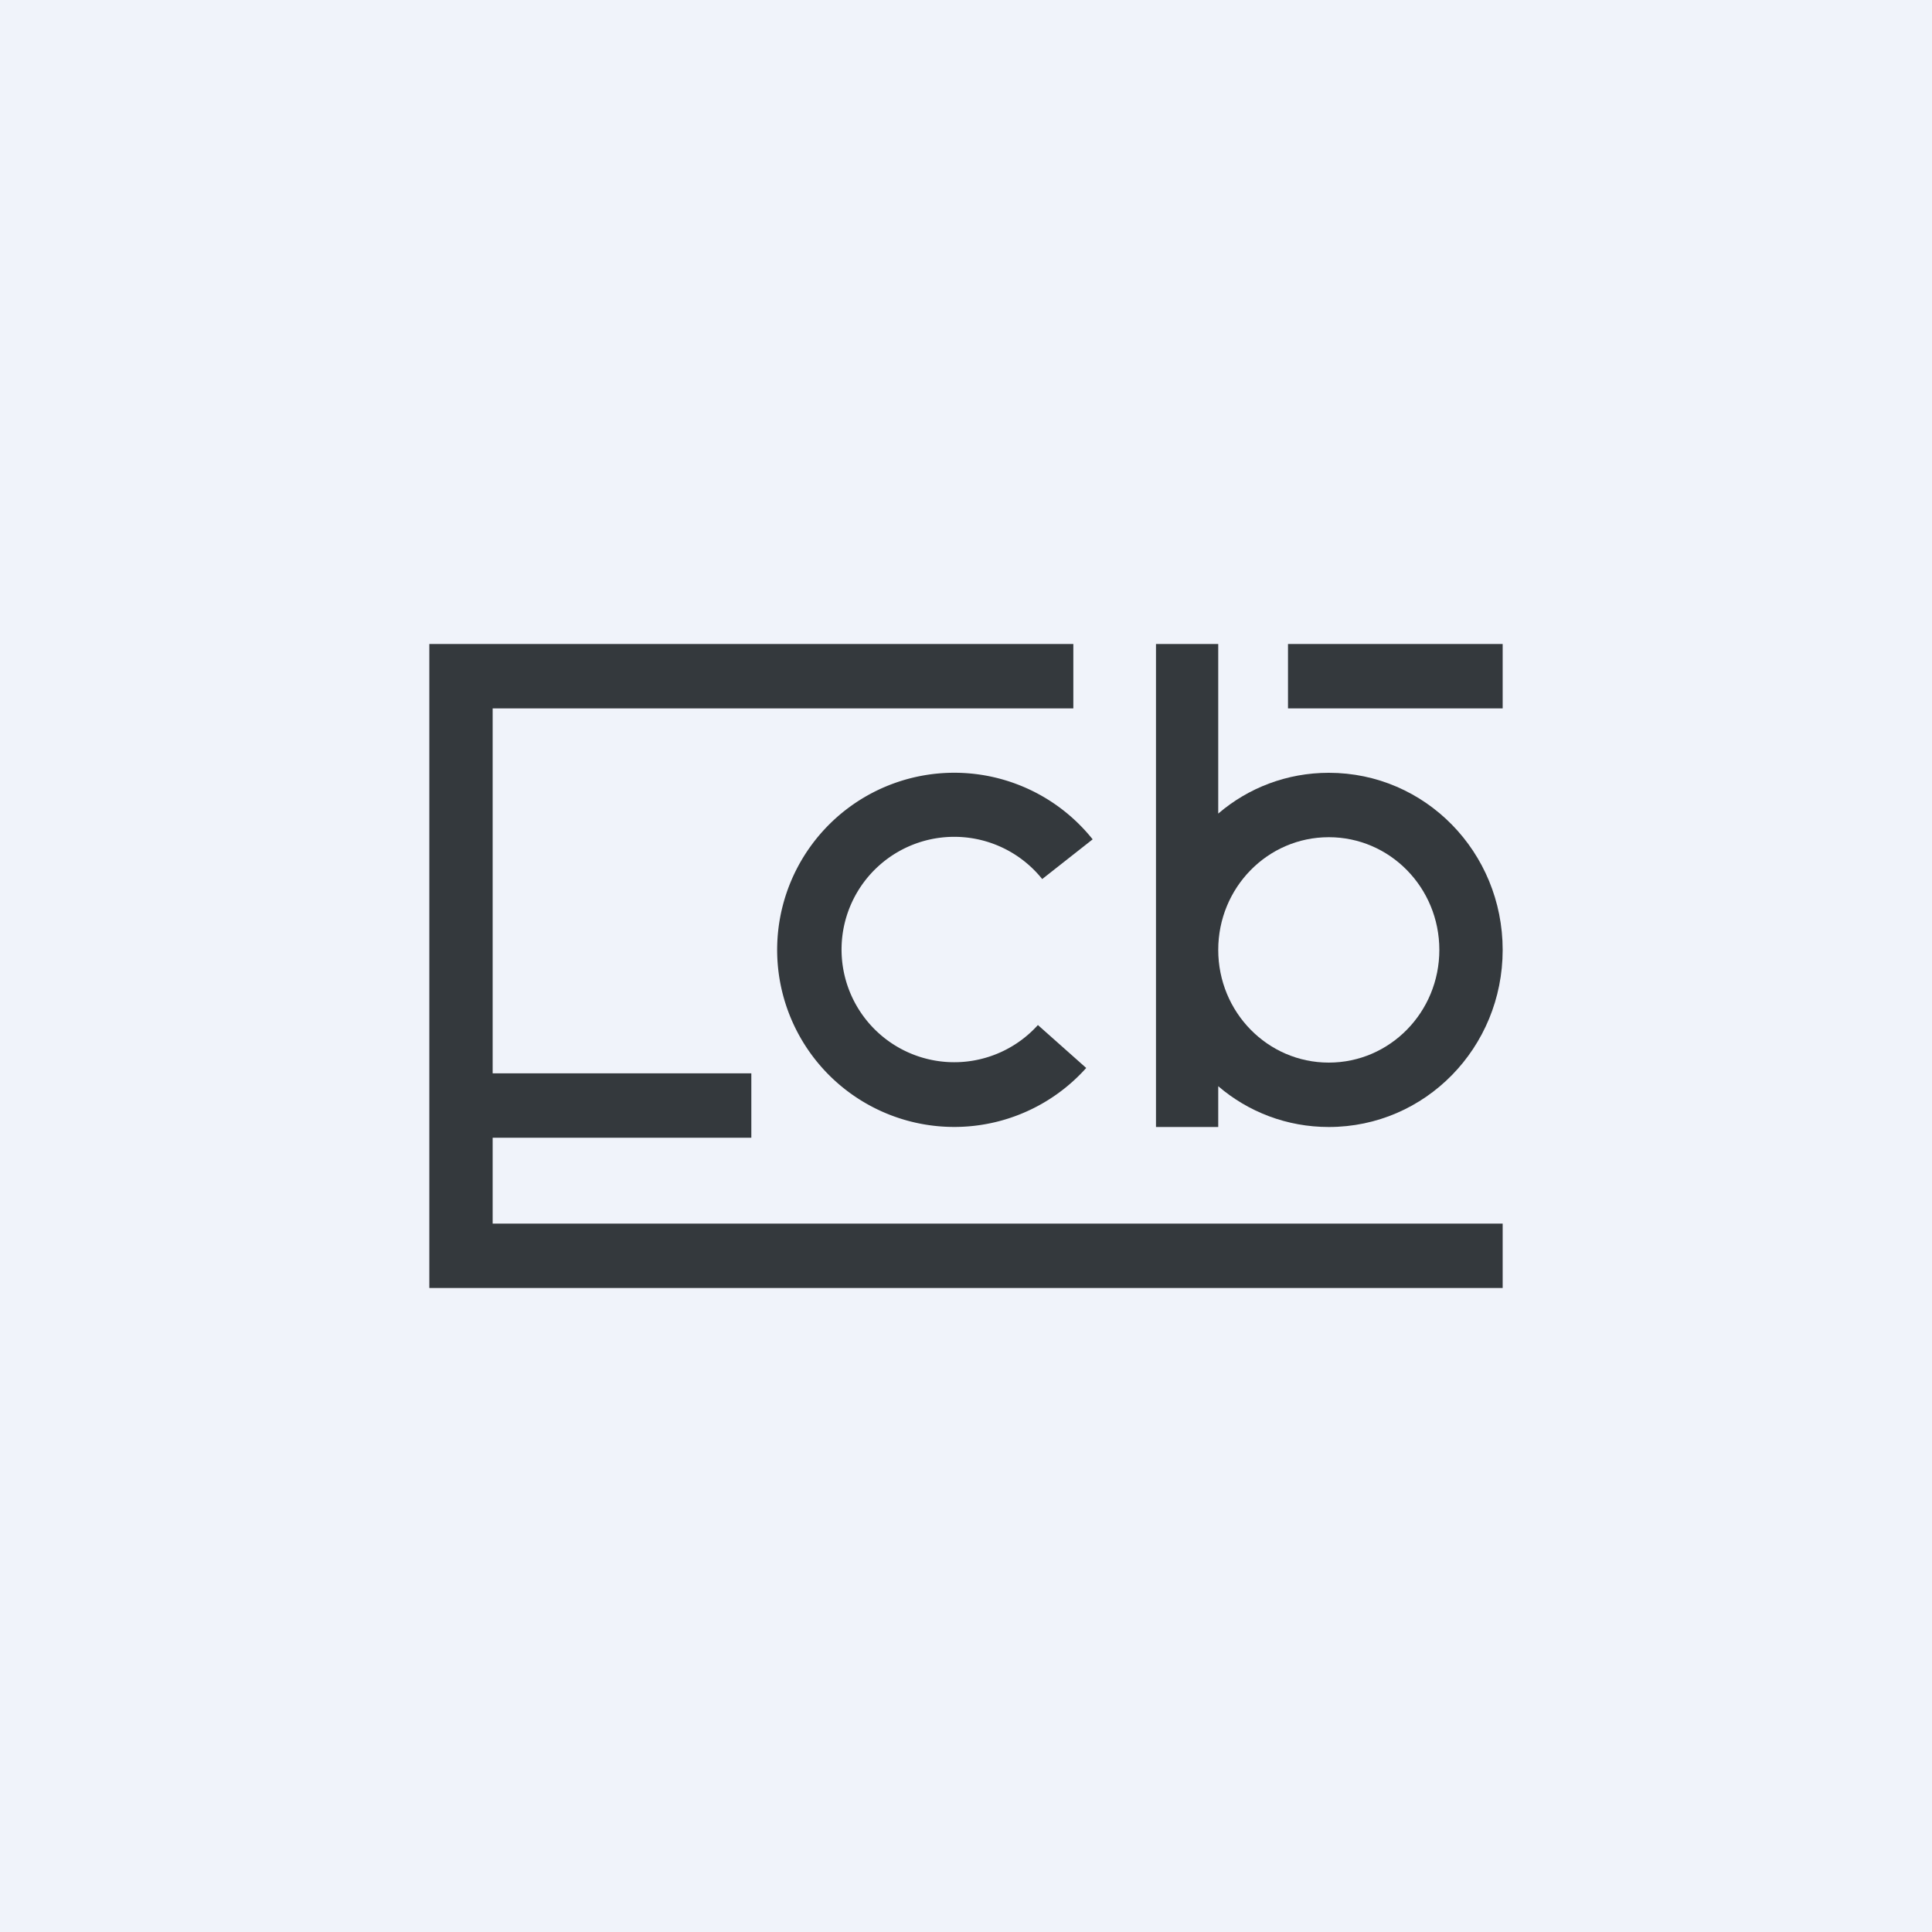
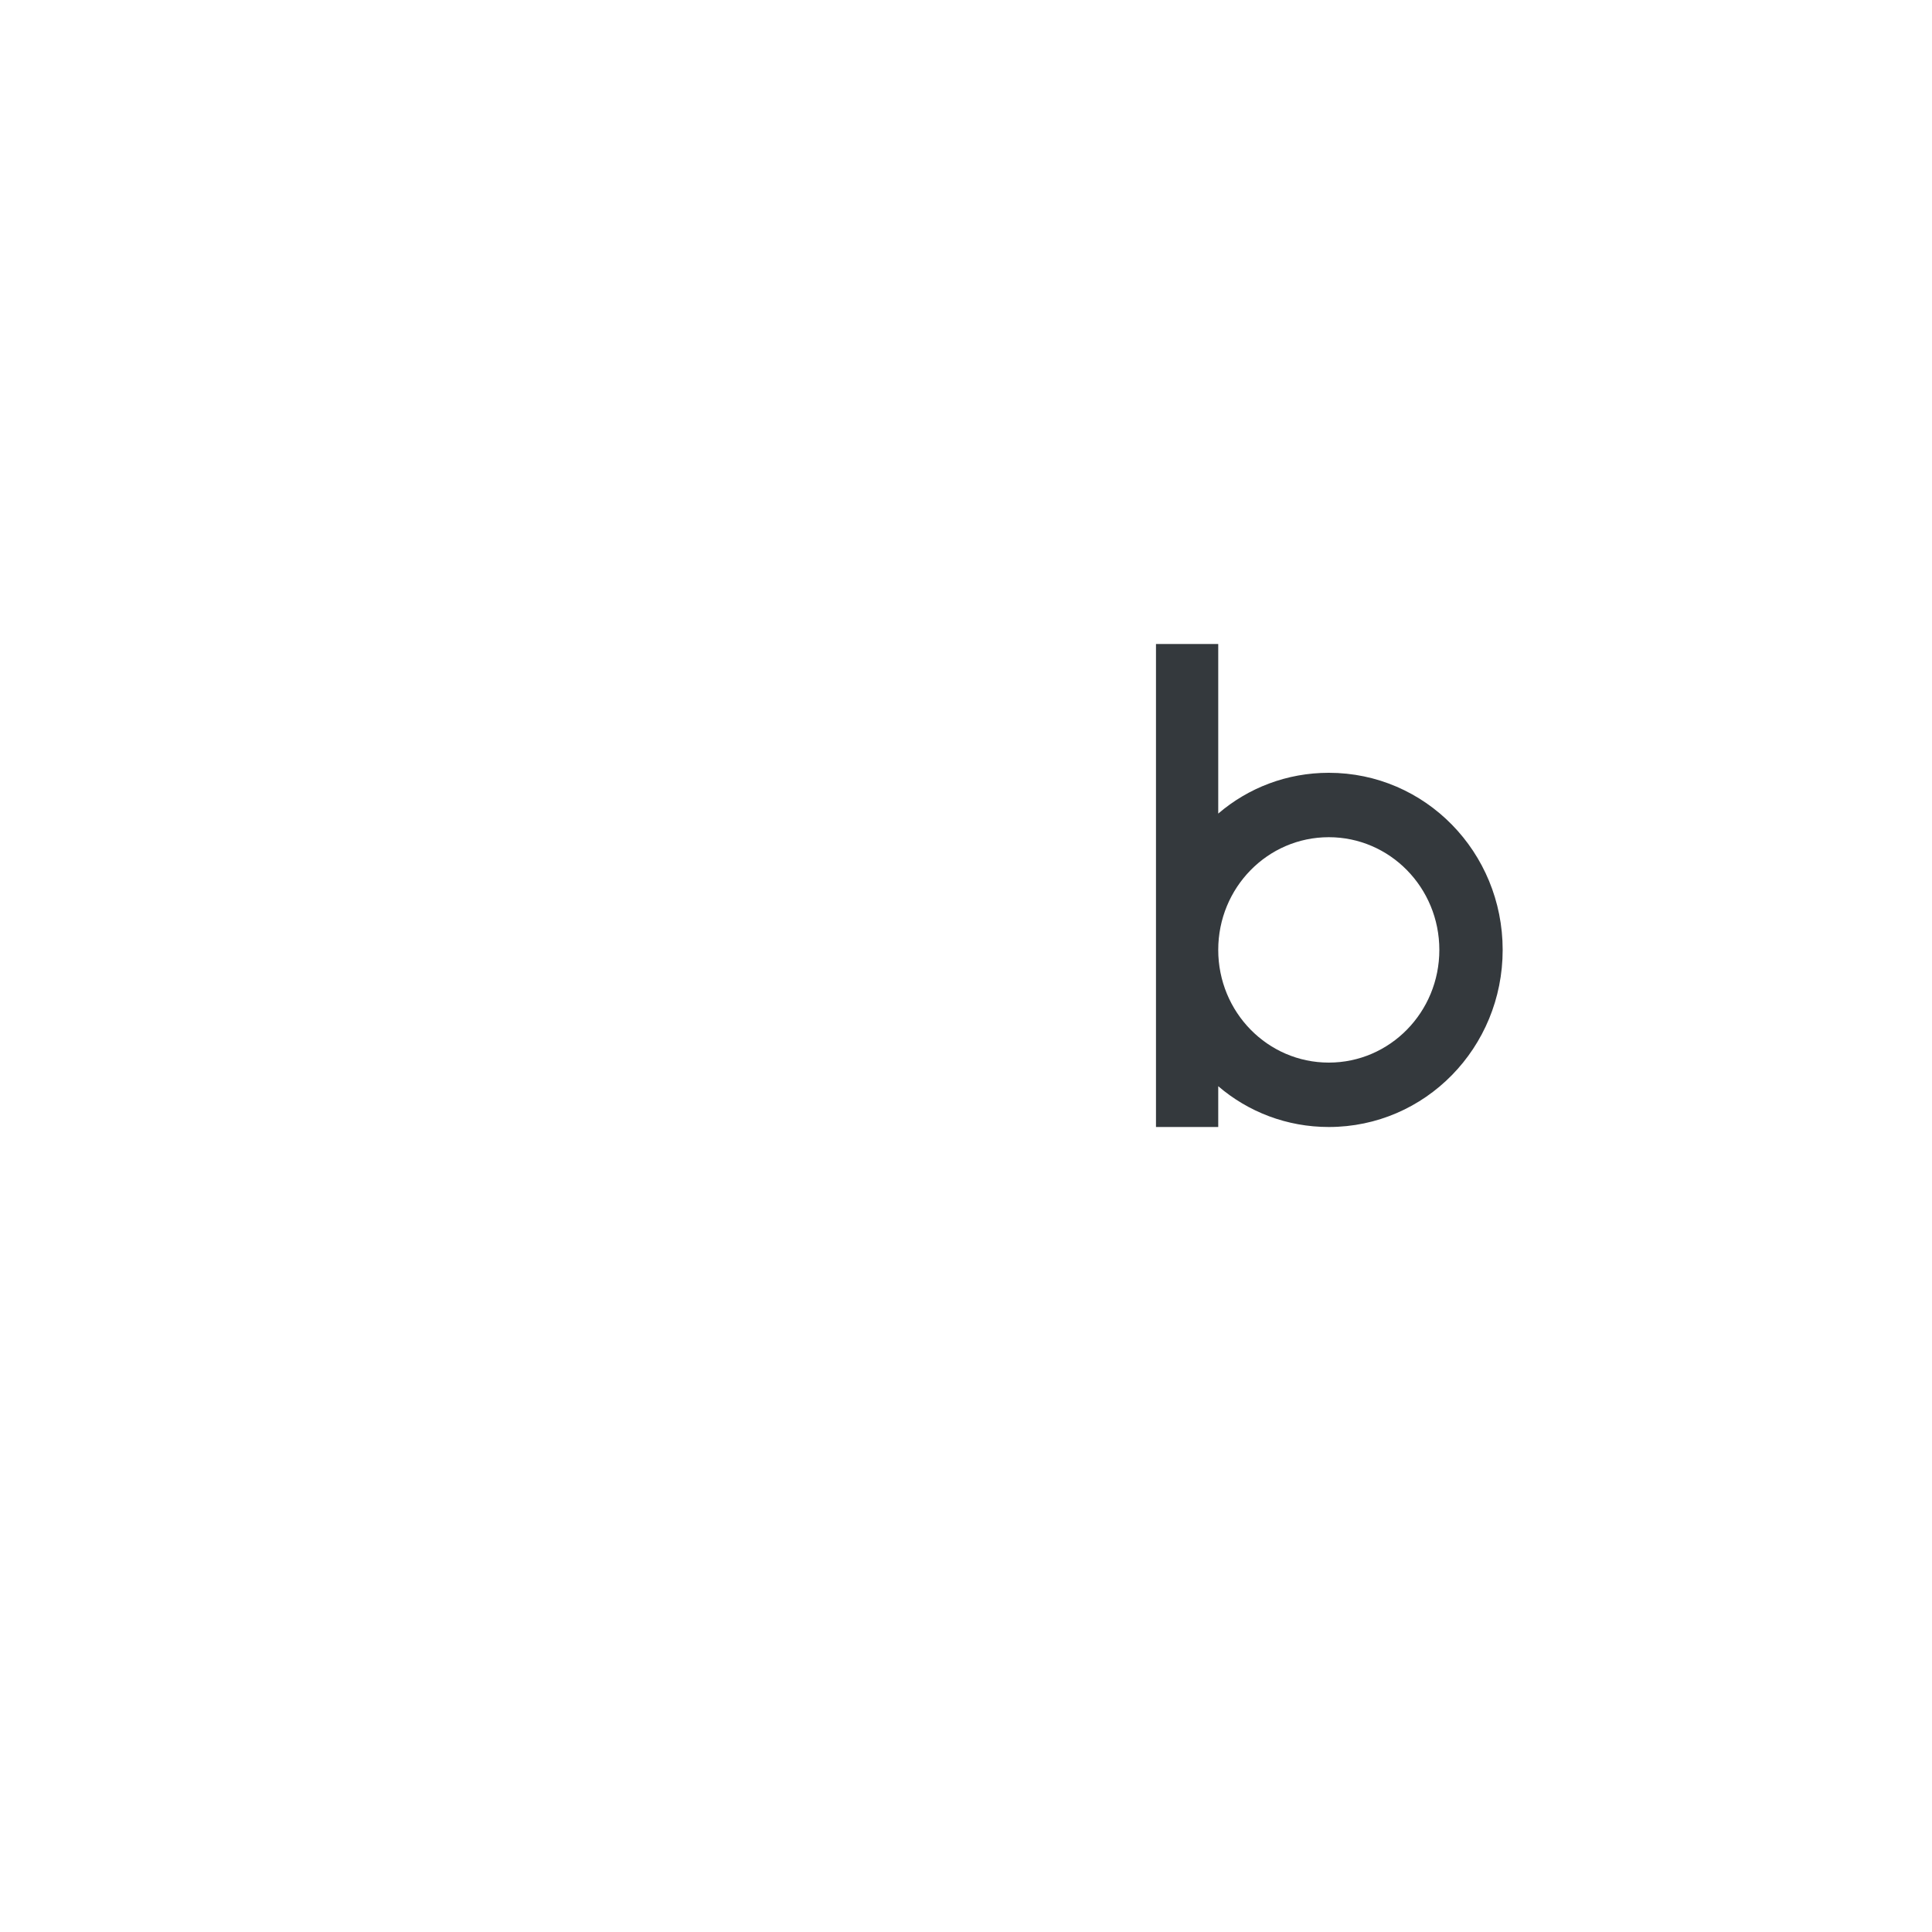
<svg xmlns="http://www.w3.org/2000/svg" width="18" height="18" viewBox="0 0 18 18">
-   <path fill="#F0F3FA" d="M0 0h18v18H0z" />
-   <path d="M10 6.6V6H4v6h10v-.6H4.59v-.8H7V10H4.59V6.6H10ZM12 6h2v.6h-2V6Z" fill="#34393D" />
  <path fill-rule="evenodd" d="M11.35 6h-.58v4.5h.58v-.38c.28.24.64.38 1.03.38.9 0 1.62-.74 1.62-1.65 0-.91-.72-1.65-1.62-1.65-.39 0-.75.14-1.03.38V6Zm0 2.85c0 .58.46 1.05 1.03 1.05.57 0 1.03-.47 1.03-1.05 0-.58-.46-1.05-1.03-1.05-.57 0-1.03.47-1.03 1.05Z" fill="#34393D" />
-   <path d="M9.67 9.55a1.05 1.05 0 1 1 .04-1.36l.47-.37a1.65 1.65 0 1 0-.06 2.13l-.45-.4Z" fill="#34393D" />
</svg>